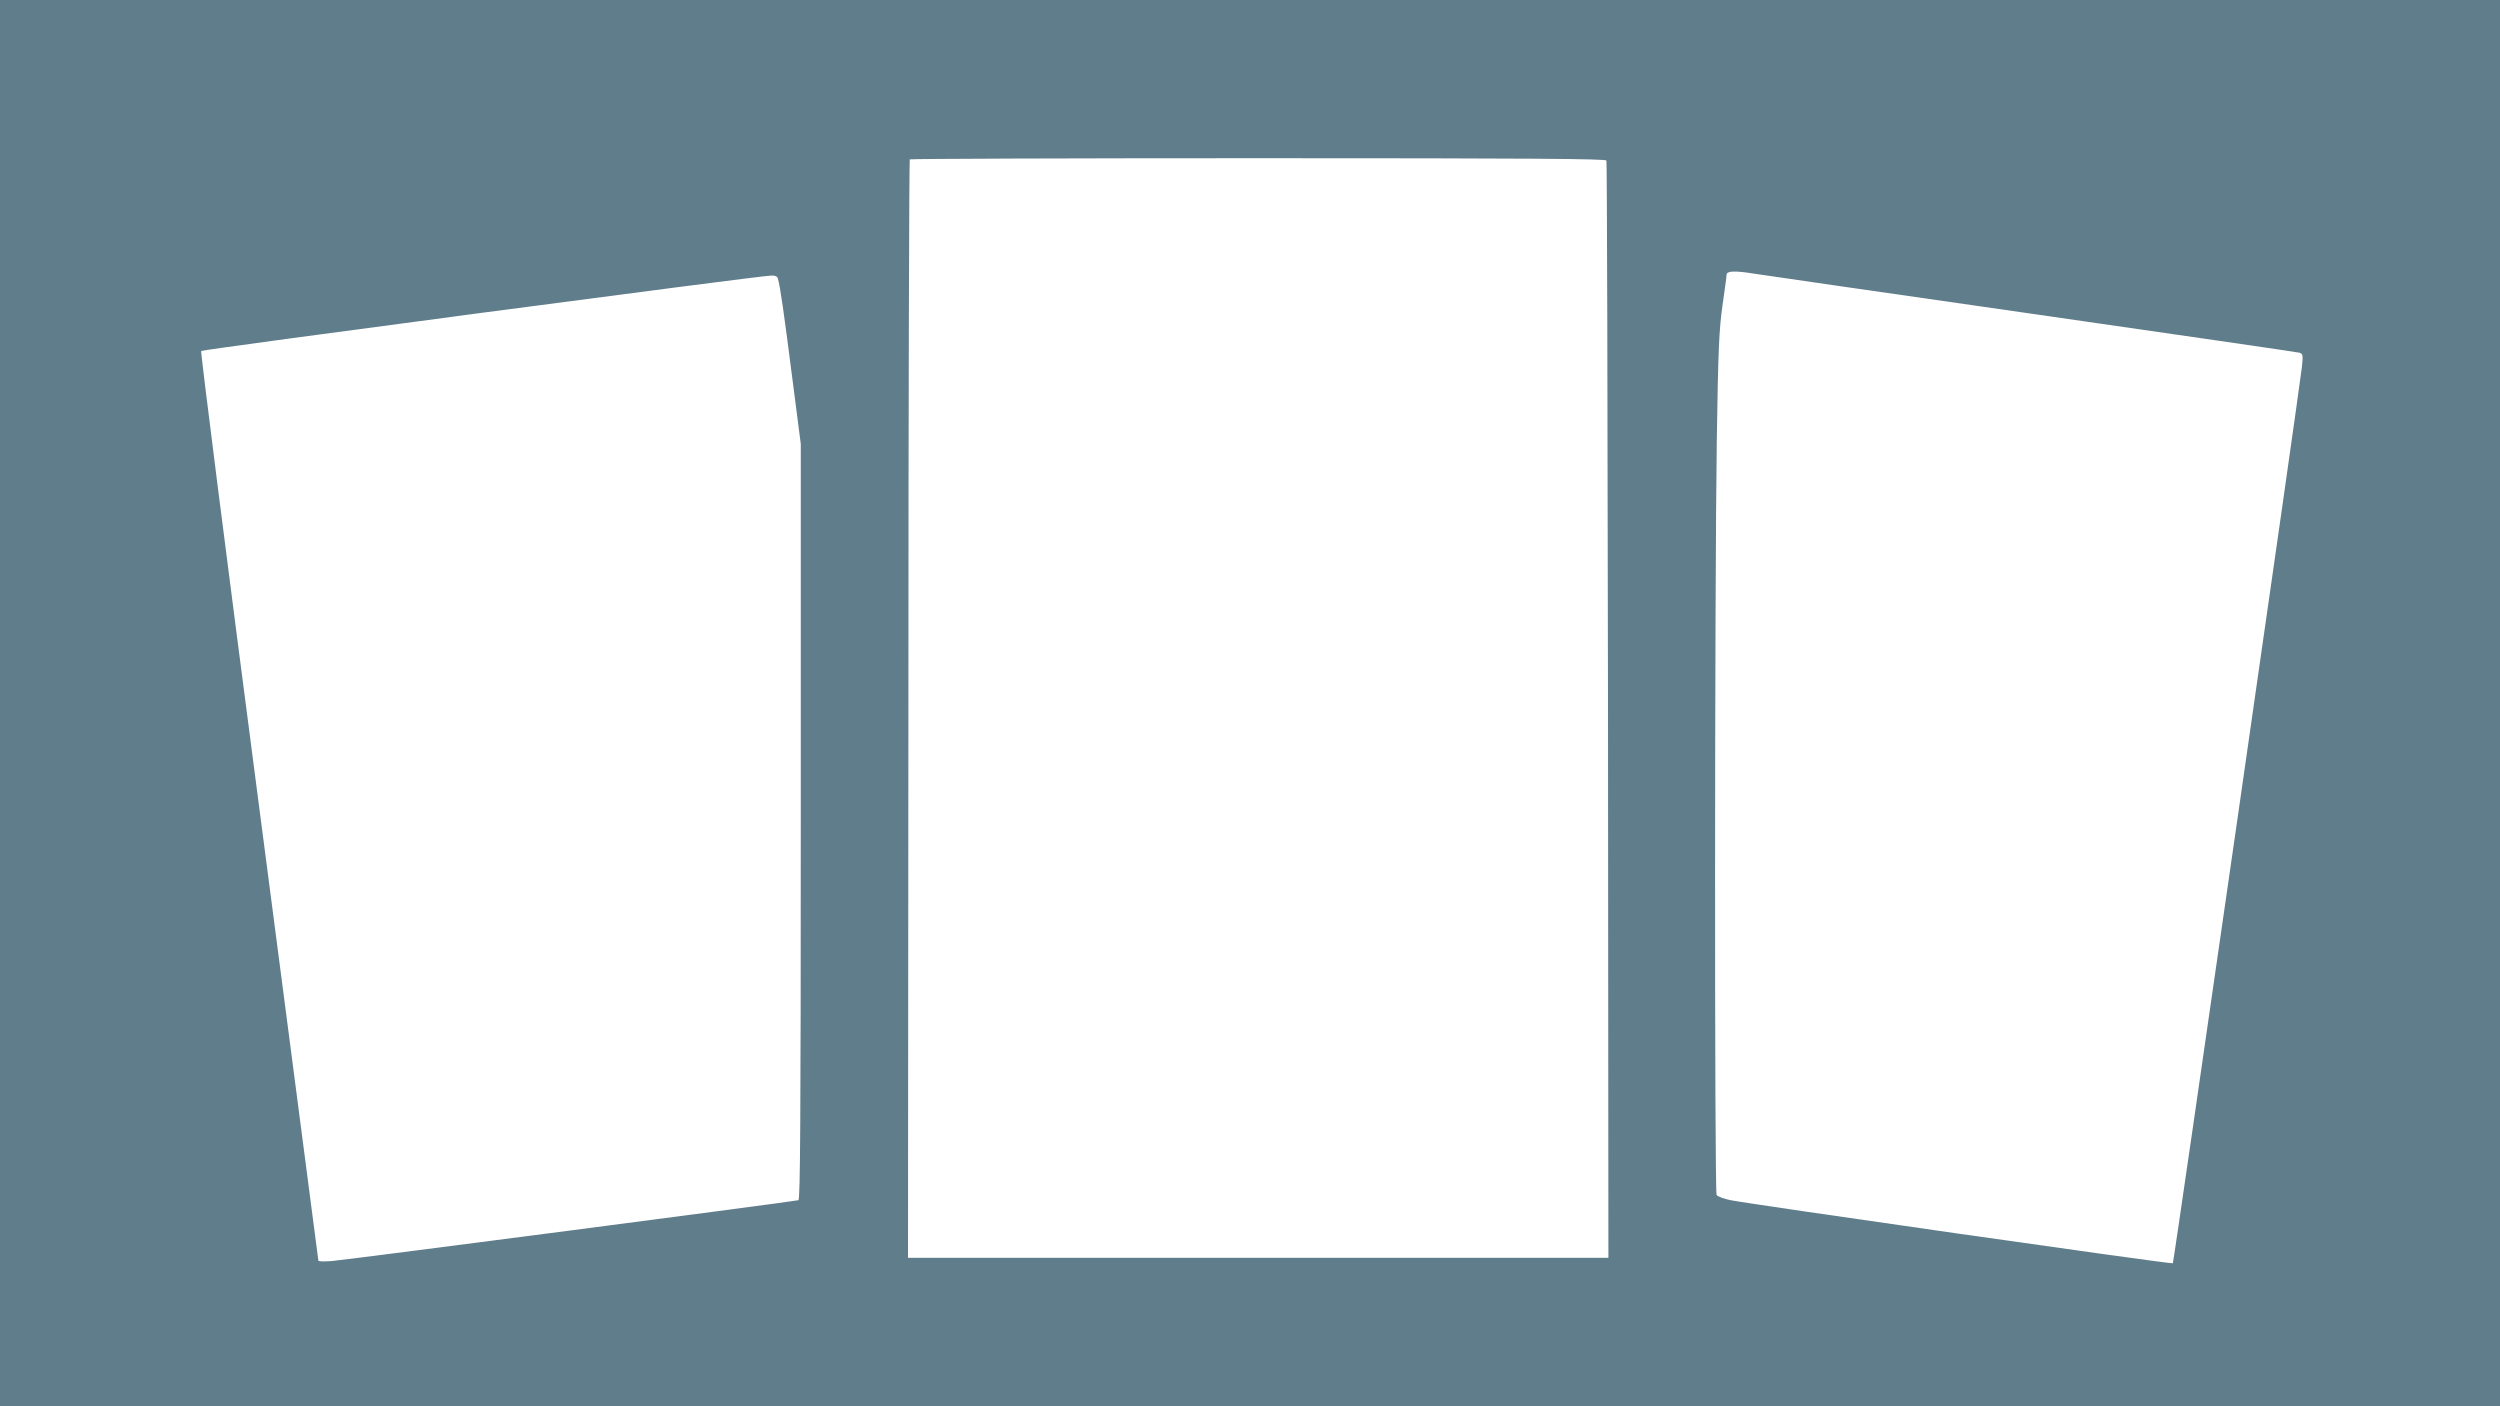
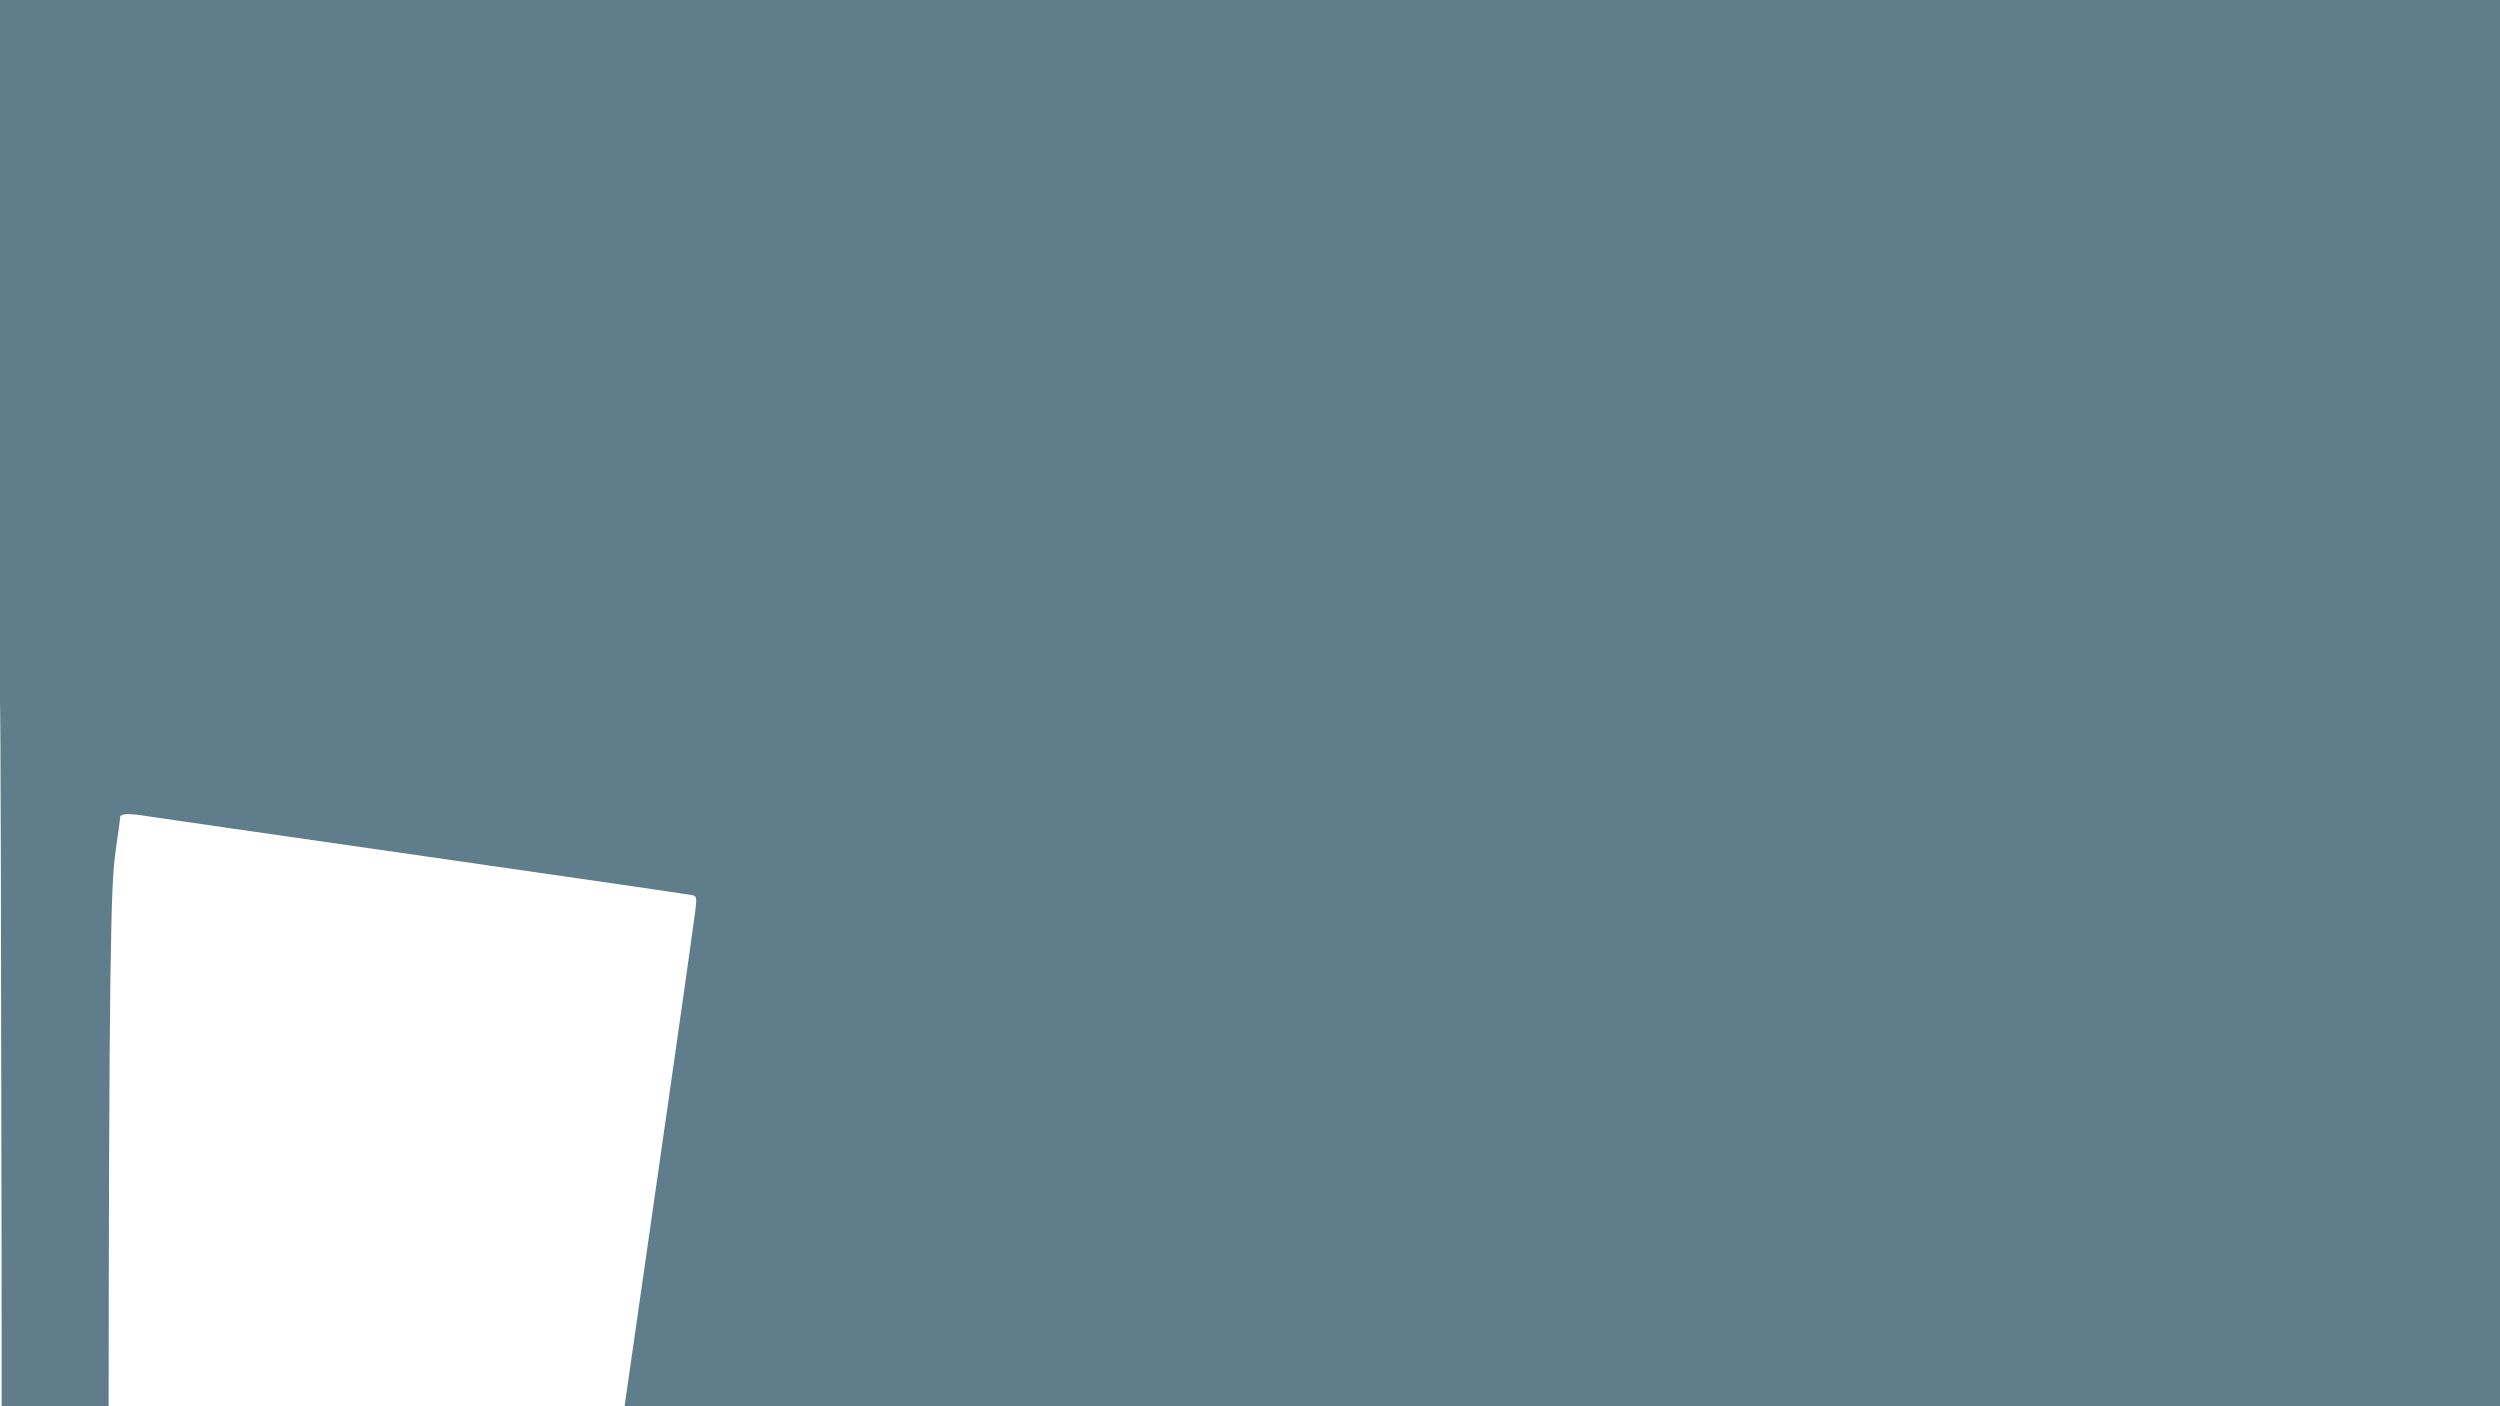
<svg xmlns="http://www.w3.org/2000/svg" version="1.0" width="1280pt" height="720pt" viewBox="0 0 1280 720" preserveAspectRatio="xMidYMid meet">
  <g transform="translate(0,720) scale(0.1,-0.1)" fill="#607d8b" stroke="none">
-     <path d="M0 3600 l0 -3600 6400 0 6400 0 0 3600 0 3600 -6400 0 -6400 0 0 -3600z m8225 2778 c3 -7 6 -1274 8 -2816 l2 -2802 -1793 0 -1793 0 2 2809 c0 1545 4 2812 7 2815 3 3 806 6 1784 6 1414 0 1780 -3 1783 -12z m755 -579 c36 -6 675 -98 1420 -205 745 -107 1363 -197 1374 -200 17 -6 18 -13 12 -71 -11 -107 -656 -4586 -661 -4591 -5 -6 -2167 303 -2264 323 -35 7 -67 19 -72 27 -11 17 -10 3138 1 3863 7 471 12 570 29 690 11 77 21 148 21 158 0 20 41 22 140 6z m-4997 -26 c12 -42 30 -169 72 -497 l45 -349 0 -1934 c0 -1538 -3 -1935 -12 -1938 -16 -6 -2287 -302 -2385 -311 -41 -4 -73 -3 -73 2 -1 5 -137 1053 -304 2329 -167 1276 -300 2324 -296 2328 7 8 2850 384 2917 386 22 1 33 -4 36 -16z" />
+     <path d="M0 3600 l0 -3600 6400 0 6400 0 0 3600 0 3600 -6400 0 -6400 0 0 -3600z c3 -7 6 -1274 8 -2816 l2 -2802 -1793 0 -1793 0 2 2809 c0 1545 4 2812 7 2815 3 3 806 6 1784 6 1414 0 1780 -3 1783 -12z m755 -579 c36 -6 675 -98 1420 -205 745 -107 1363 -197 1374 -200 17 -6 18 -13 12 -71 -11 -107 -656 -4586 -661 -4591 -5 -6 -2167 303 -2264 323 -35 7 -67 19 -72 27 -11 17 -10 3138 1 3863 7 471 12 570 29 690 11 77 21 148 21 158 0 20 41 22 140 6z m-4997 -26 c12 -42 30 -169 72 -497 l45 -349 0 -1934 c0 -1538 -3 -1935 -12 -1938 -16 -6 -2287 -302 -2385 -311 -41 -4 -73 -3 -73 2 -1 5 -137 1053 -304 2329 -167 1276 -300 2324 -296 2328 7 8 2850 384 2917 386 22 1 33 -4 36 -16z" />
  </g>
</svg>